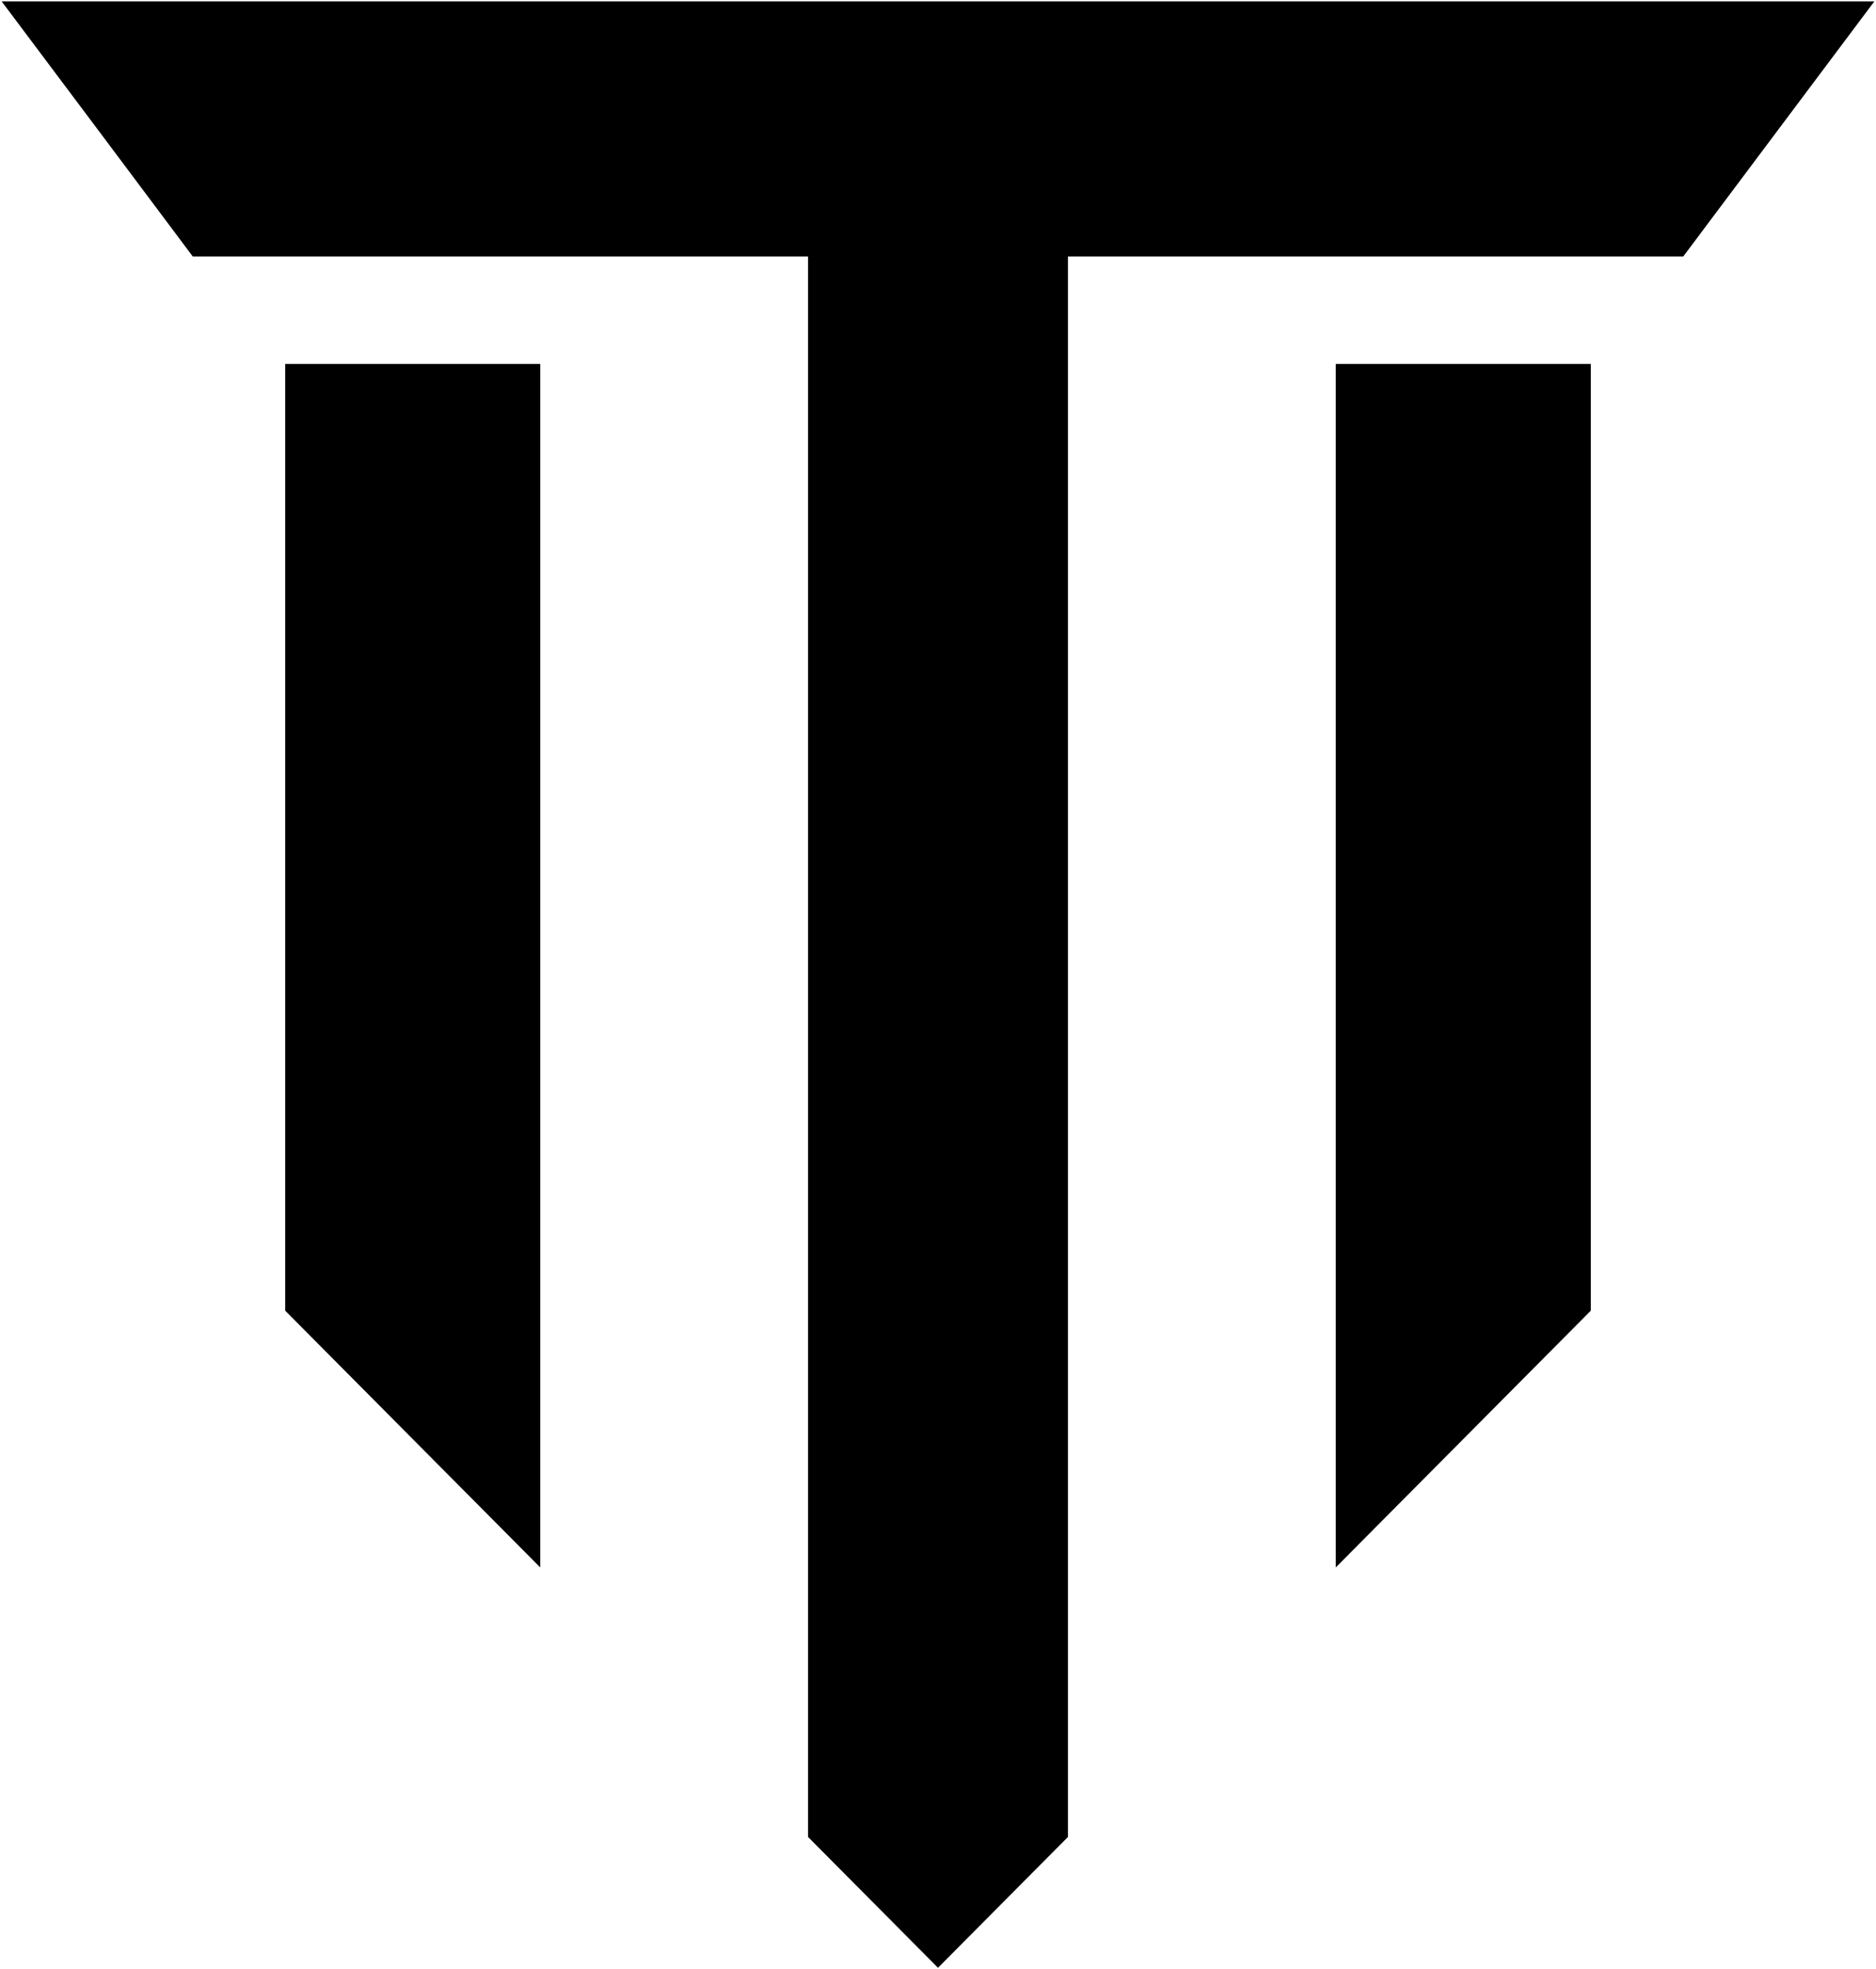
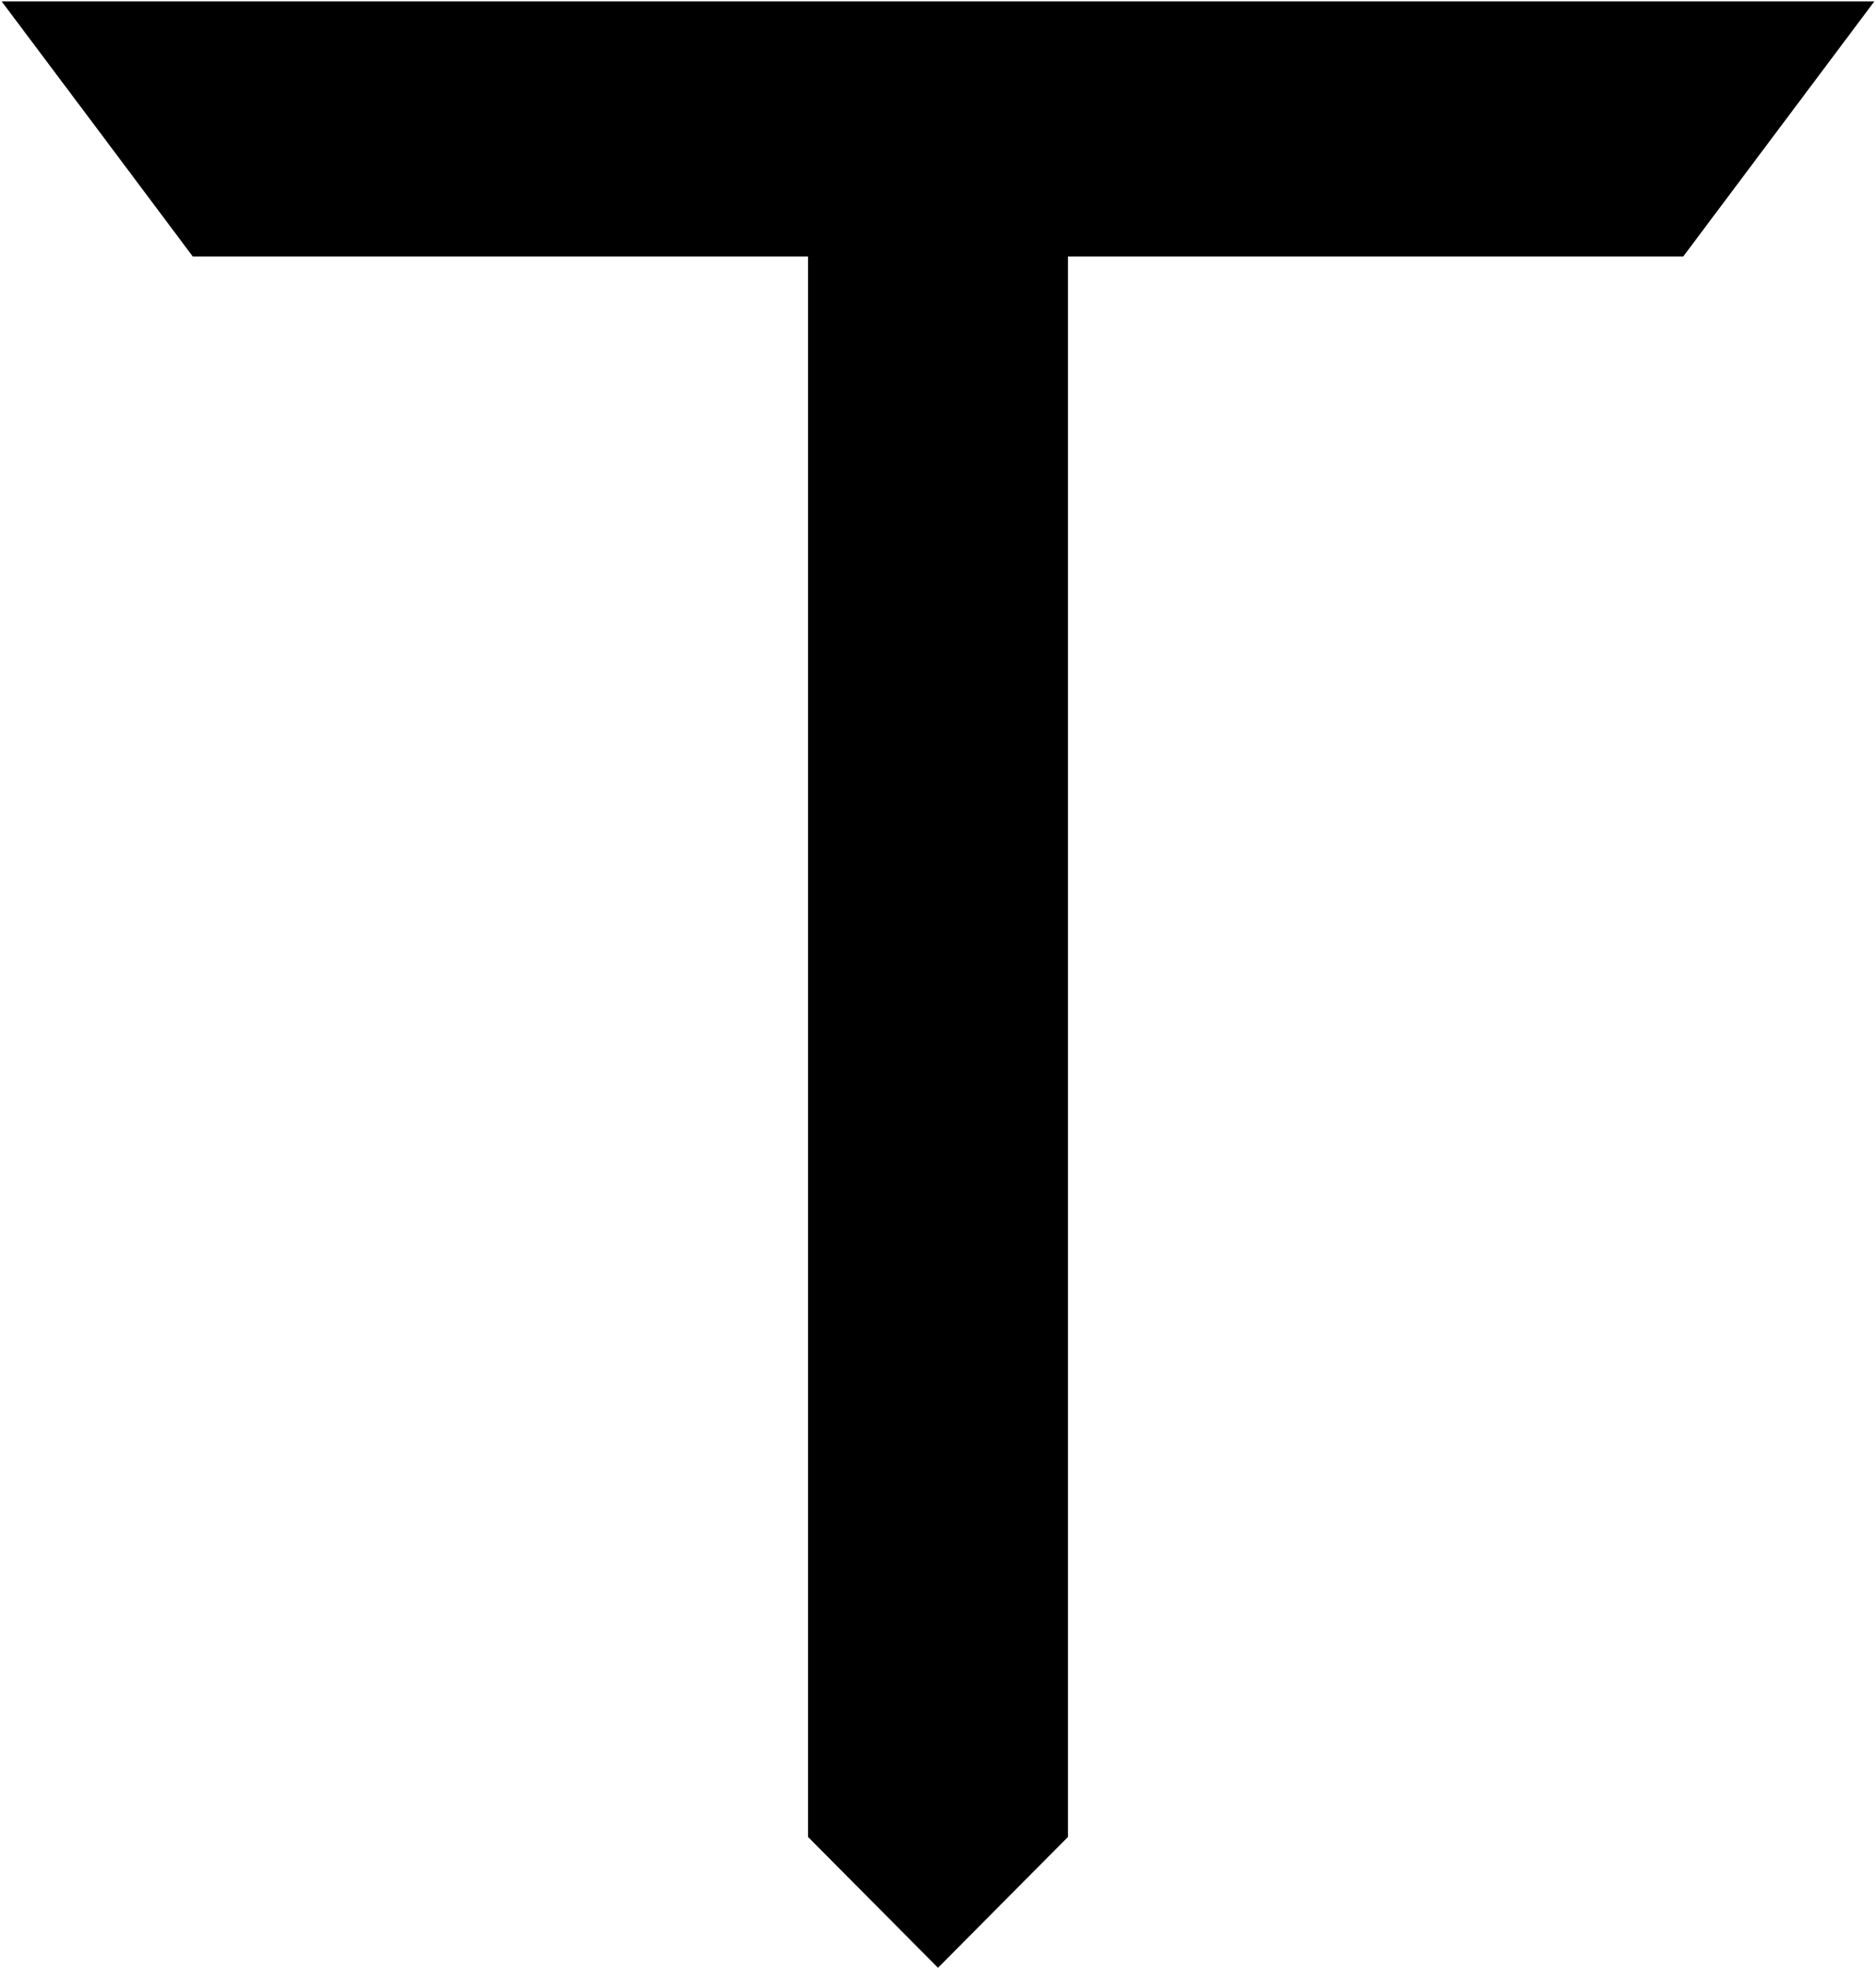
<svg xmlns="http://www.w3.org/2000/svg" width="690" height="724" viewBox="0 0 690 724" fill="none">
  <path d="M0.6 0.5L37.5 49.7L70.9 94.3H297.2V675.4L345 723.5L392.8 675.4V94.3H619.1L689.4 0.5H0.6Z" fill="black" />
-   <path d="M104.899 481.9L198.699 576.3V133.8H104.899V481.9Z" fill="black" />
-   <path d="M491.3 576.3L585.1 481.9V133.8H491.3V576.3Z" fill="black" />
+   <path d="M491.3 576.3V133.8H491.3V576.3Z" fill="black" />
</svg>